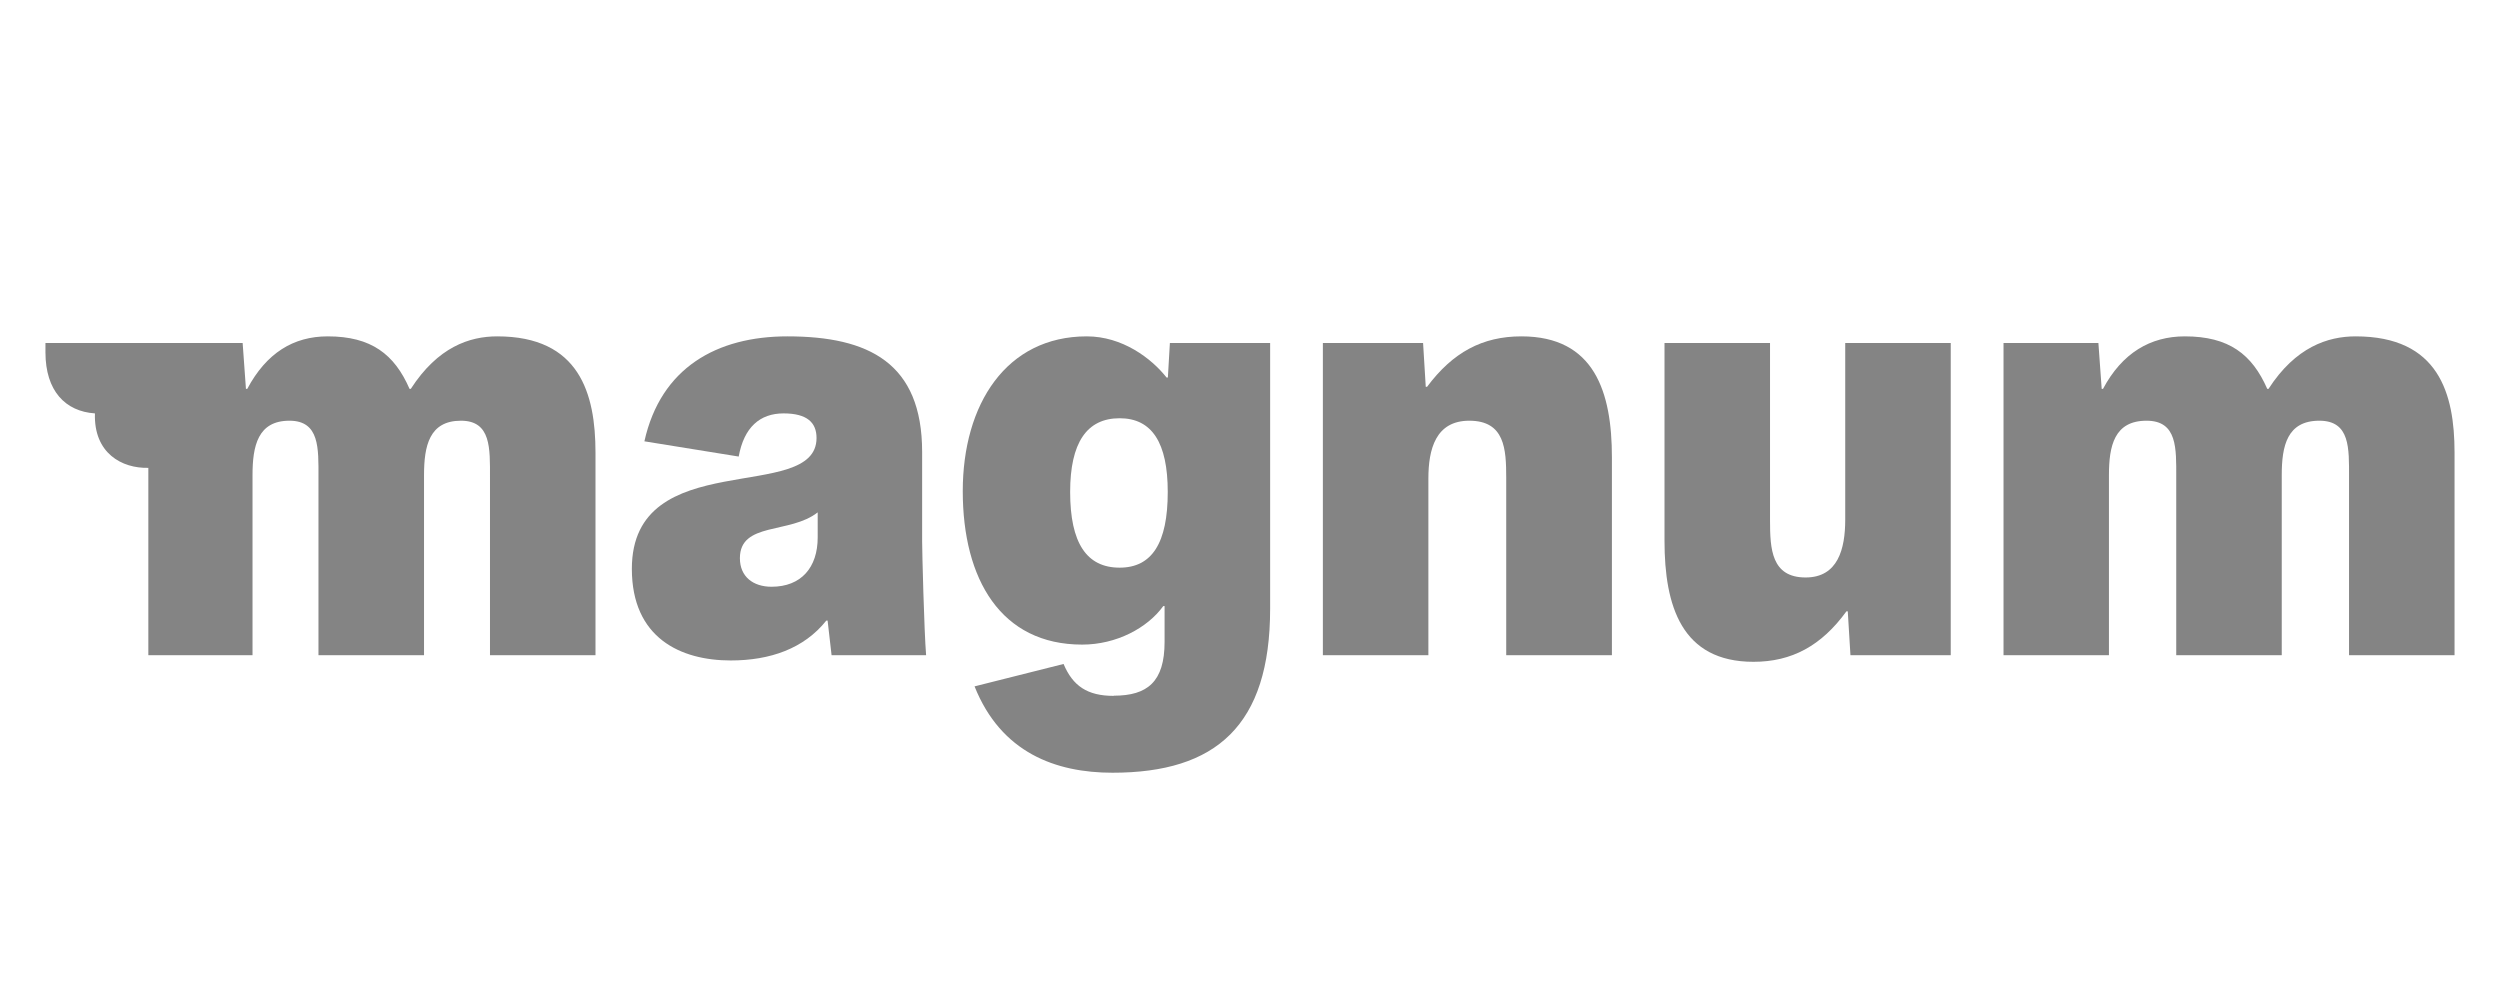
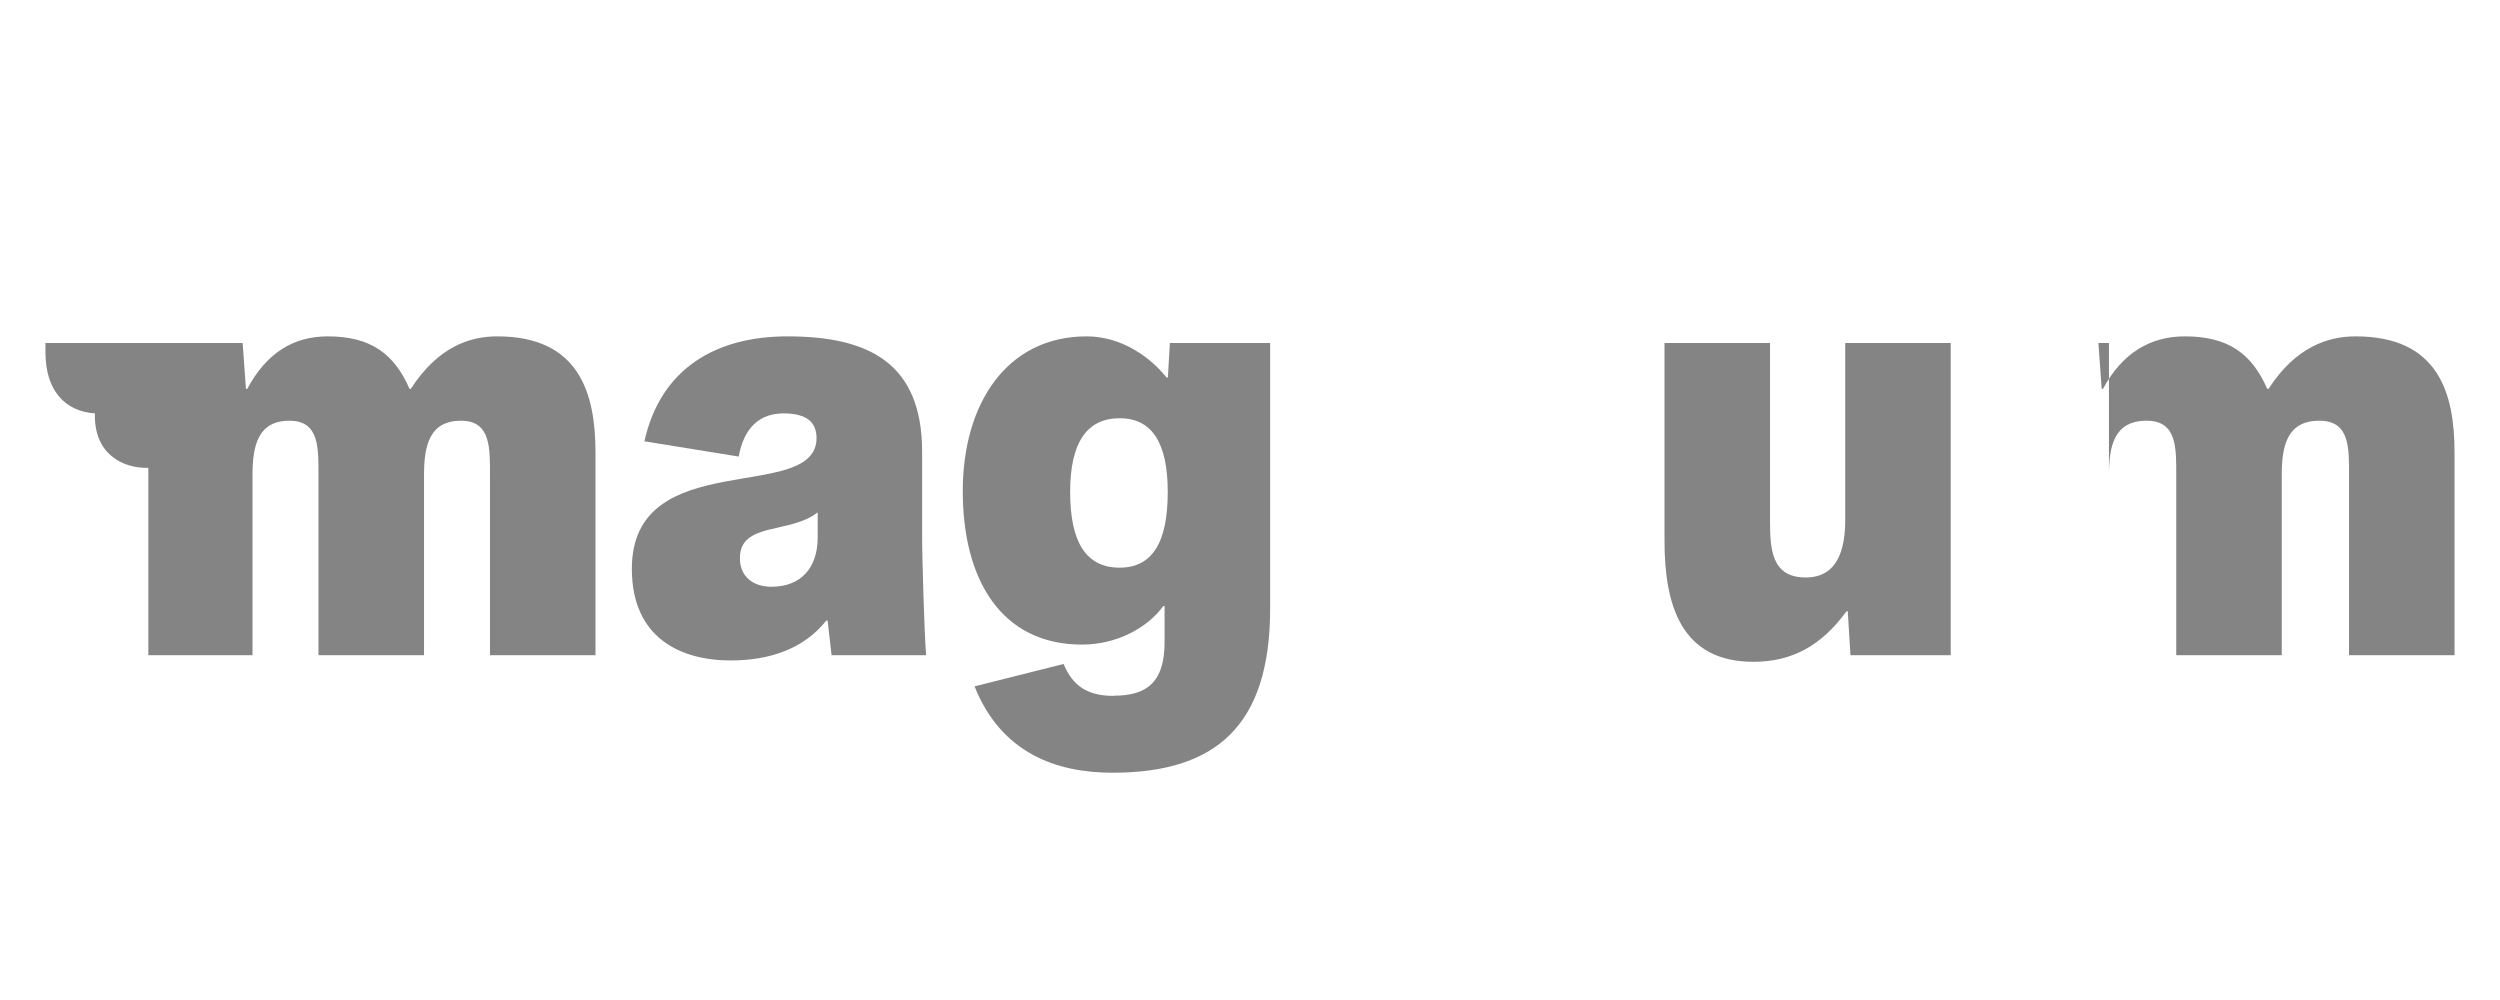
<svg xmlns="http://www.w3.org/2000/svg" width="275" height="110" viewBox="0 0 275 110" fill="none">
  <g clip-path="url(#clip0_116_6643)">
    <path d="M26.691 37.73L27.053 42.773H27.2C29.305 38.829 32.276 37 36.05 37C40.838 37 43.393 38.972 45.047 42.773H45.189C48.166 38.168 51.646 37 54.696 37C63.742 37 65.504 43.285 65.504 49.783V72.07H53.898V52.489C53.898 49.349 54.04 46.278 50.706 46.278C47.221 46.278 46.643 49.053 46.643 52.267V72.07H35.032V52.489C35.032 49.349 35.179 46.278 31.84 46.278C28.36 46.278 27.777 49.053 27.777 52.267V72.07H16.318V51.464C13.415 51.538 10.297 49.857 10.443 45.474C7.178 45.257 5 42.989 5 38.755V37.73H26.691Z" fill="#848484" />
    <path d="M80.386 72.651C74.874 72.651 69.504 70.186 69.504 62.57C69.504 48.91 89.819 55.486 89.819 48.18C89.819 46.499 88.8 45.474 86.191 45.474C83.582 45.474 81.84 47.007 81.257 50.221L70.884 48.545C72.681 40.451 78.849 37 86.612 37C95.561 37 101.435 39.923 101.435 49.714V59.573C101.435 60.672 101.655 69.363 101.871 72.07H91.473L91.037 68.269H90.891C88.443 71.34 84.723 72.651 80.371 72.651H80.386ZM81.389 61.402C81.389 63.447 82.858 64.542 84.87 64.542C88.135 64.542 89.946 62.422 89.946 59.119V56.359C86.901 58.769 81.389 57.384 81.389 61.402Z" fill="#848484" />
    <path d="M122.518 76.526C126.219 76.526 128.104 74.993 128.104 70.61V66.667H127.961C126.219 69.077 122.807 70.906 119.038 70.906C110.114 70.906 105.904 63.743 105.904 54.027C105.904 44.454 110.696 37 119.547 37C123.463 37 126.654 39.411 128.324 41.53H128.466L128.687 37.73H139.715V66.953C139.715 79.814 133.762 85 122.376 85C116.135 85 110.114 82.806 107.201 75.501L116.992 73.036C118.005 75.446 119.601 76.546 122.504 76.546L122.518 76.526ZM128.452 54.116C128.452 48.693 126.713 46.007 123.16 46.007C119.534 46.007 117.719 48.71 117.716 54.116C117.716 59.74 119.532 62.442 123.16 62.442C126.713 62.442 128.452 59.74 128.452 54.116Z" fill="#848484" />
-     <path d="M167.353 37C175.406 37 177.31 43.137 177.31 50.31V72.07H165.684V52.563C165.684 49.418 165.537 46.278 161.621 46.278C157.921 46.278 157.122 49.418 157.122 52.637V72.07H145.516V37.73H156.539L156.833 42.551H156.976C159.804 38.755 163.07 37 167.353 37Z" fill="#848484" />
    <path d="M192.886 72.799C184.976 72.799 183.096 66.662 183.096 59.489V37.73H194.703V57.236C194.703 60.376 194.849 63.522 198.619 63.522C202.178 63.522 202.975 60.376 202.975 57.162V37.73H214.581V72.069H203.549L203.255 67.248H203.107C200.352 71.044 197.087 72.799 192.881 72.799" fill="#848484" />
-     <path d="M230.824 37.73L231.186 42.773H231.333C233.434 38.829 236.542 37 240.326 37C245.186 37 247.727 38.972 249.396 42.773H249.539C252.515 38.168 256.069 37 259.118 37C268.258 37 270 43.285 270 49.783V72.07H258.394V52.489C258.394 49.349 258.535 46.278 255.129 46.278C251.575 46.278 250.992 49.053 250.992 52.267V72.07H239.386V52.489C239.386 49.349 239.527 46.278 236.121 46.278C232.567 46.278 231.984 49.053 231.984 52.267V72.07H220.387V37.73H230.824Z" fill="#848484" />
+     <path d="M230.824 37.73L231.186 42.773H231.333C233.434 38.829 236.542 37 240.326 37C245.186 37 247.727 38.972 249.396 42.773H249.539C252.515 38.168 256.069 37 259.118 37C268.258 37 270 43.285 270 49.783V72.07H258.394V52.489C258.394 49.349 258.535 46.278 255.129 46.278C251.575 46.278 250.992 49.053 250.992 52.267V72.07H239.386V52.489C239.386 49.349 239.527 46.278 236.121 46.278C232.567 46.278 231.984 49.053 231.984 52.267V72.07V37.73H230.824Z" fill="#848484" />
  </g>
  <defs>
    <clipPath id="clip0_116_6643">
      <rect width="265" height="48" fill="white" transform="translate(5 37)" />
    </clipPath>
  </defs>
</svg>